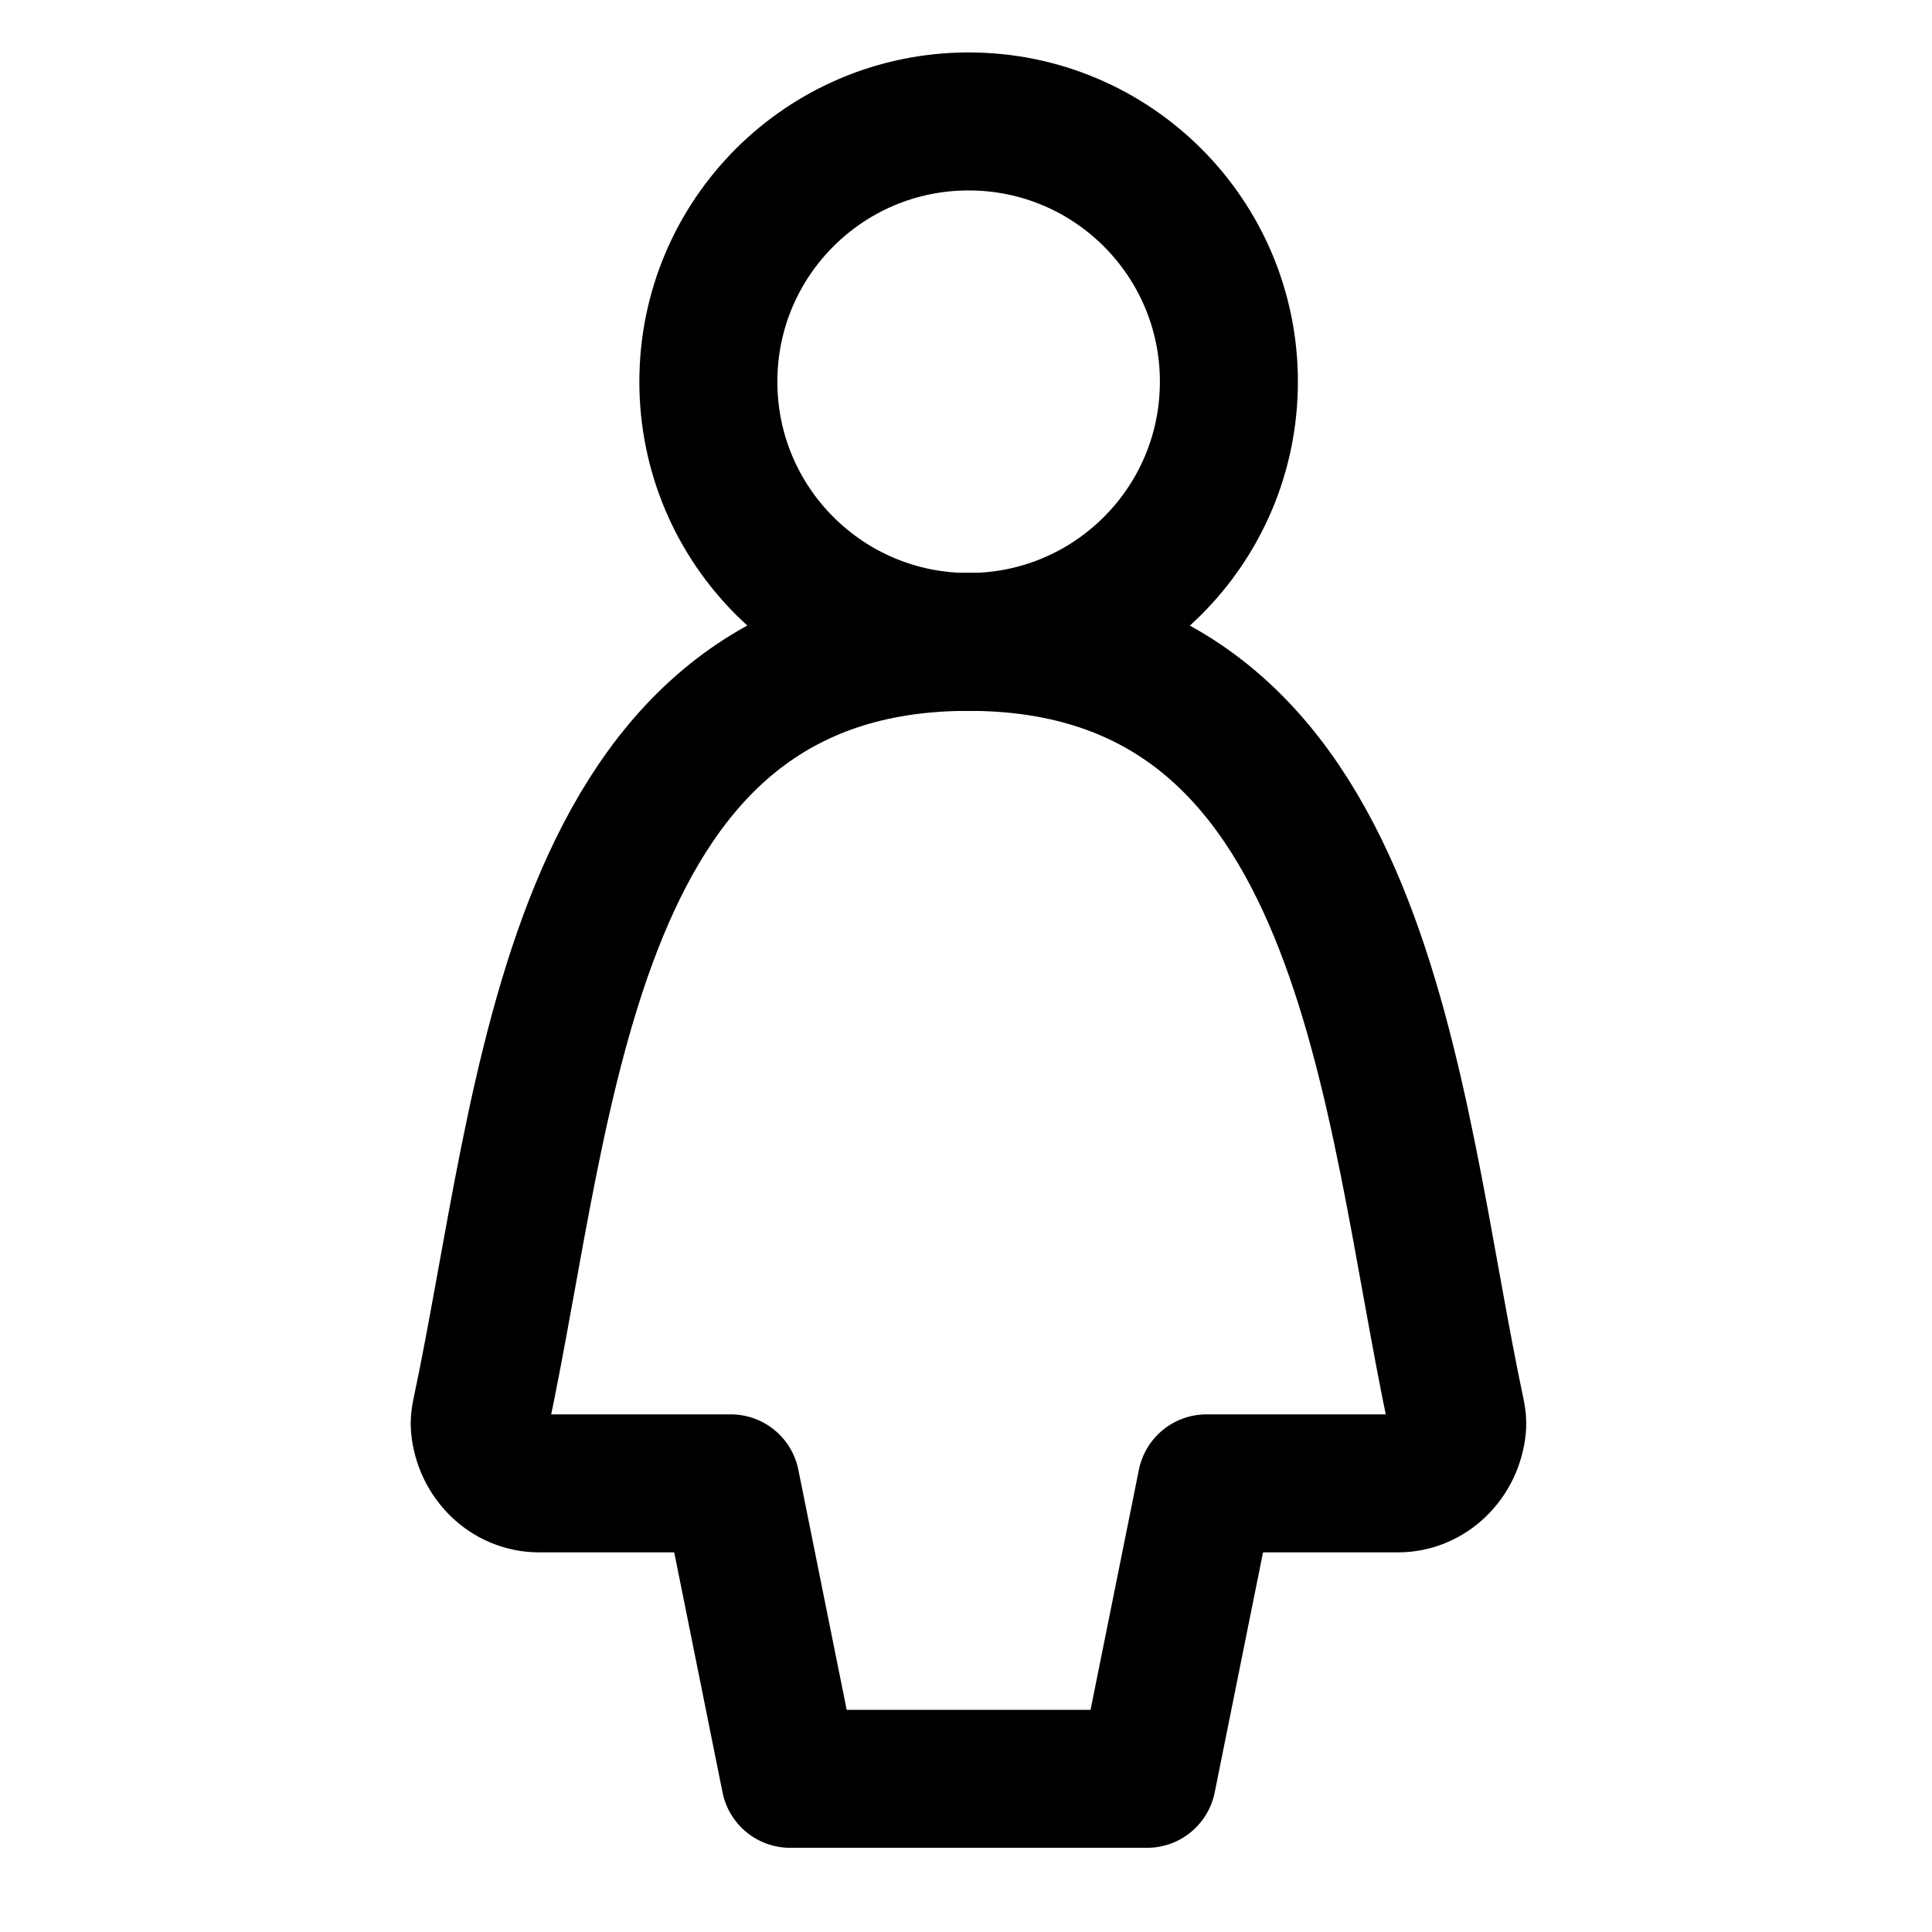
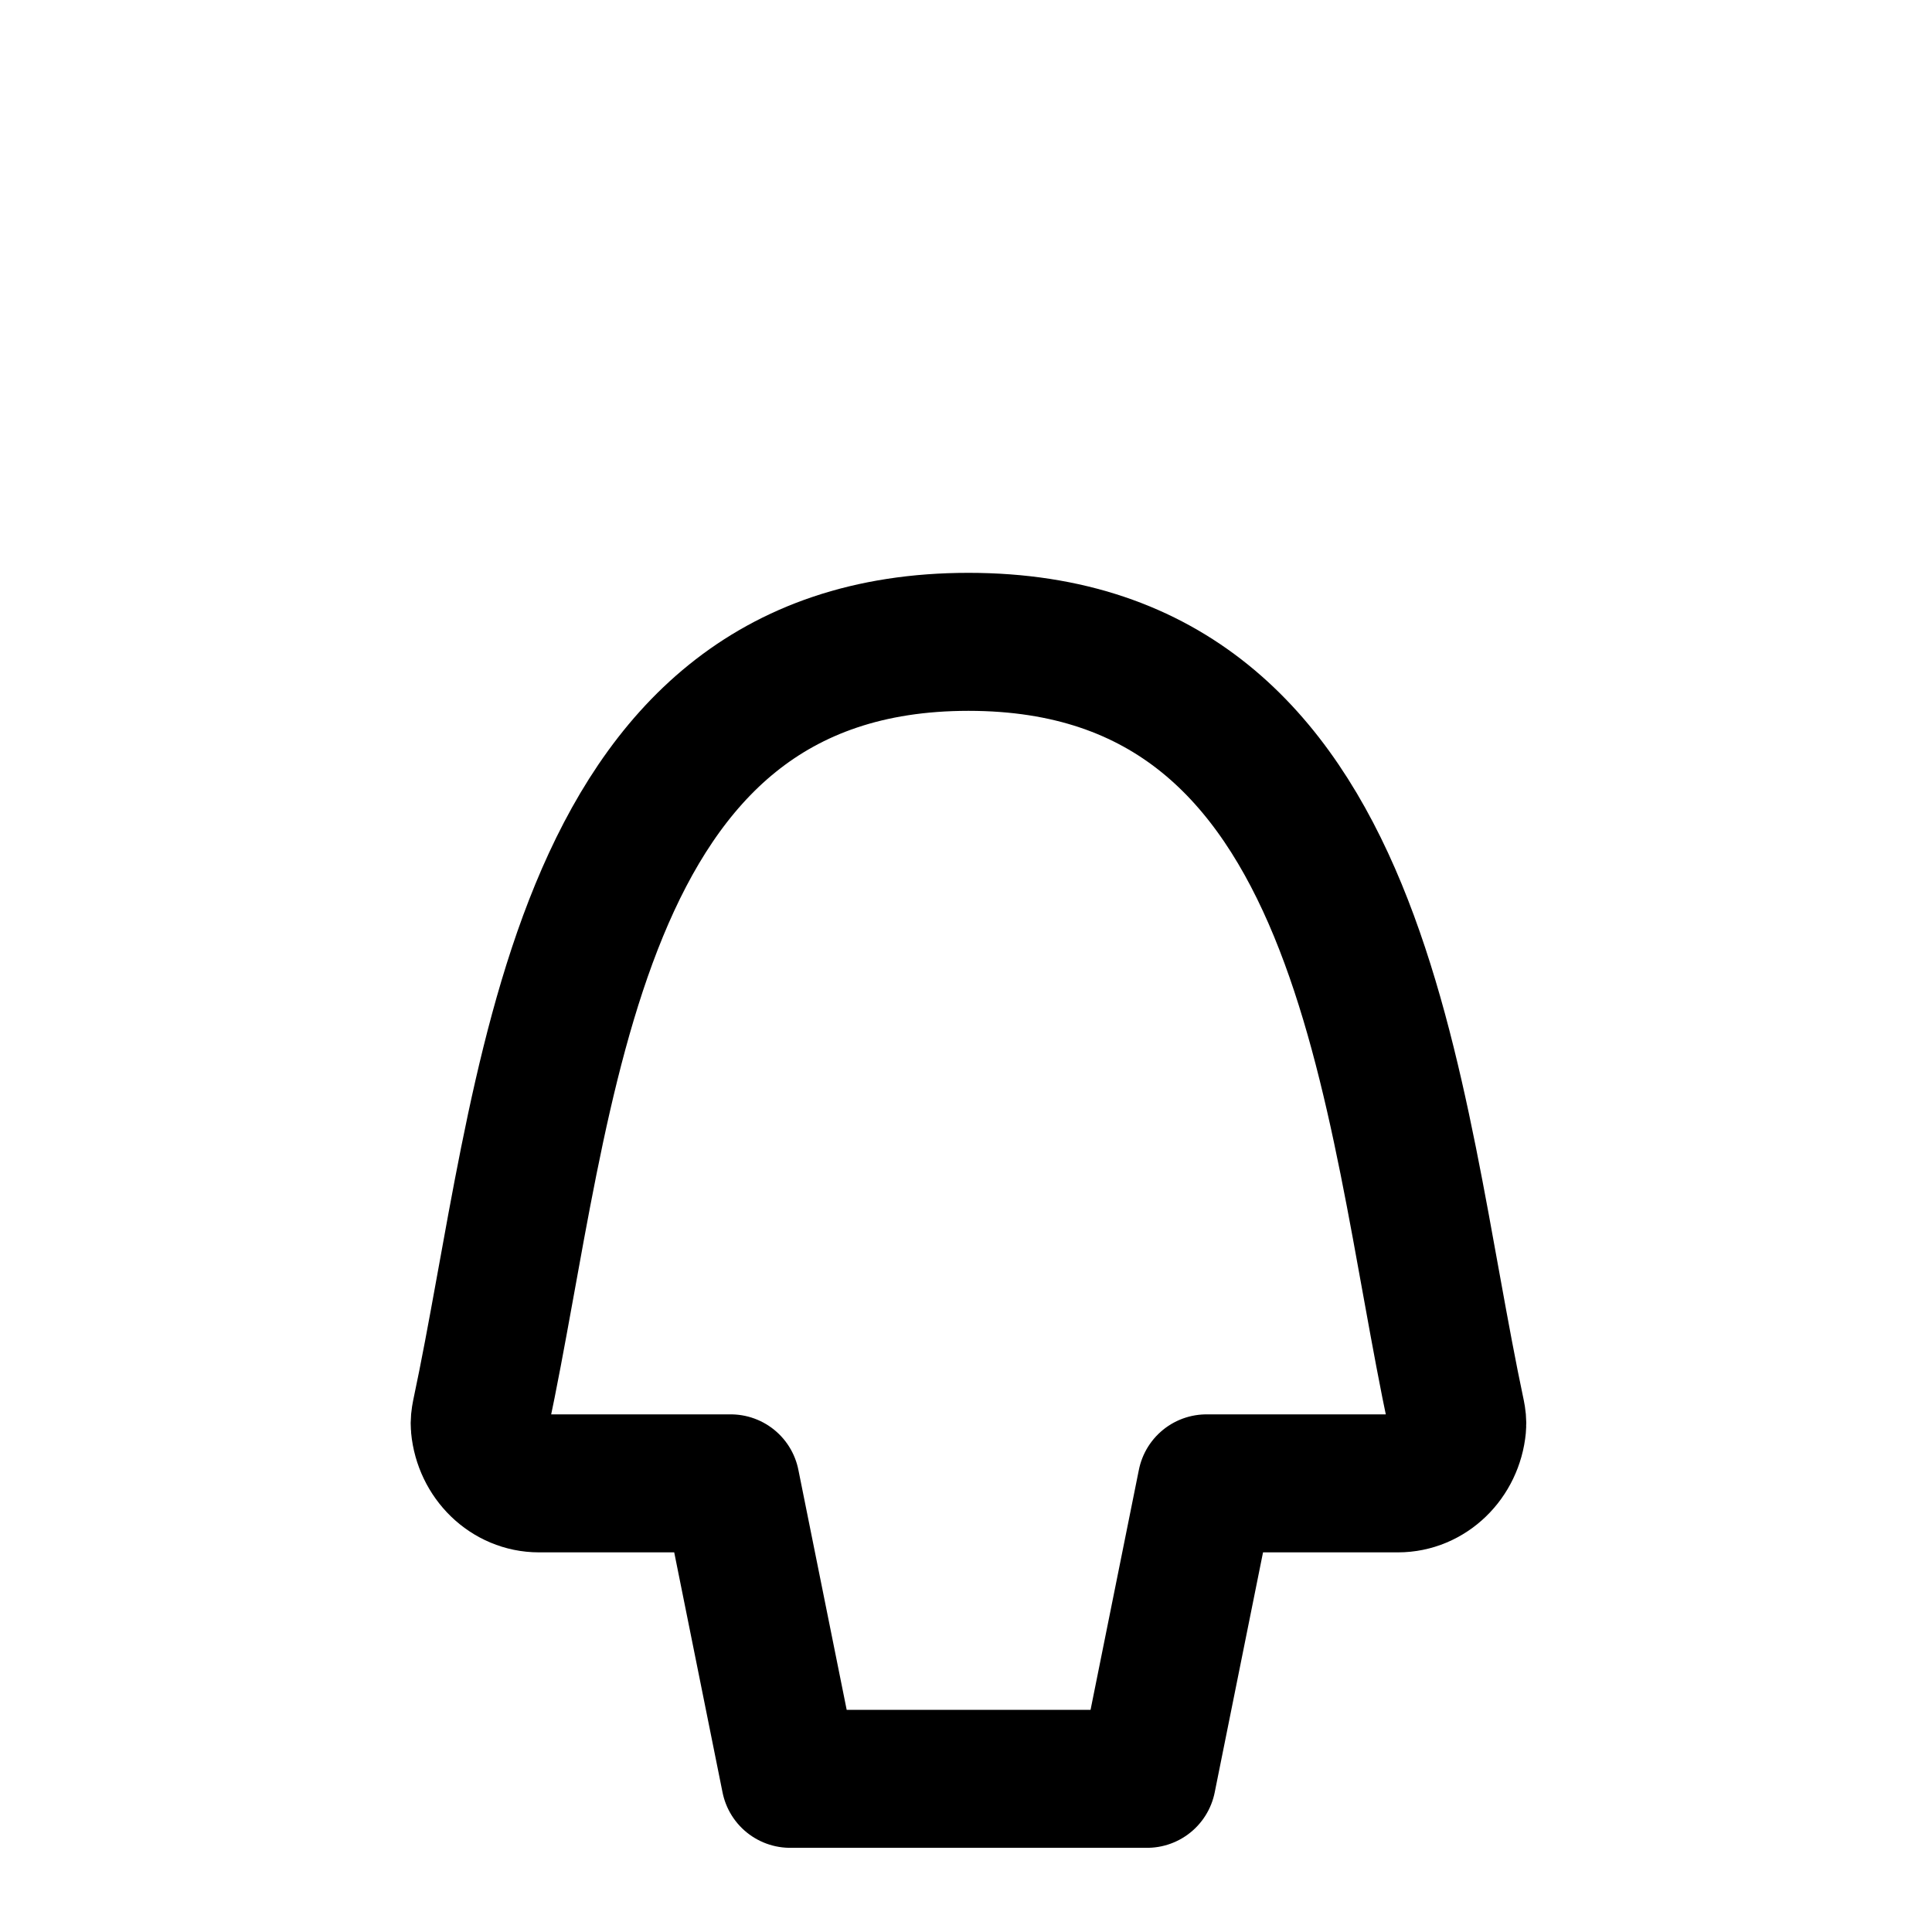
<svg xmlns="http://www.w3.org/2000/svg" fill="none" viewBox="0 0 14 14" id="Toilet-Women--Streamline-Core">
  <desc>Toilet Women Streamline Icon: https://streamlinehq.com</desc>
  <g id="toilet-women--travel-wayfinder-toilet-women">
-     <path id="Vector" stroke="#000000" stroke-linecap="round" stroke-linejoin="round" d="M7.019 4.652c1.042 0 1.886 -0.844 1.886 -1.886 0 -1.042 -0.844 -1.886 -1.886 -1.886 -1.042 0 -1.886 0.844 -1.886 1.886 0 1.042 0.844 1.886 1.886 1.886Z" stroke-width="1" />
    <path id="Ellipse 7" stroke="#000000" stroke-linecap="round" stroke-linejoin="round" d="m8.743 10.749 -0.431 2.141H5.726l-0.431 -2.141H3.906c-0.224 0 -0.407 -0.181 -0.429 -0.412 -0.003 -0.03 0.001 -0.06 0.007 -0.09 0.485 -2.277 0.626 -5.596 3.534 -5.596 2.908 0 3.05 3.318 3.534 5.596 0.006 0.03 0.01 0.06 0.007 0.09 -0.022 0.231 -0.205 0.412 -0.429 0.412H8.743Z" stroke-width="1" />
  </g>
</svg>